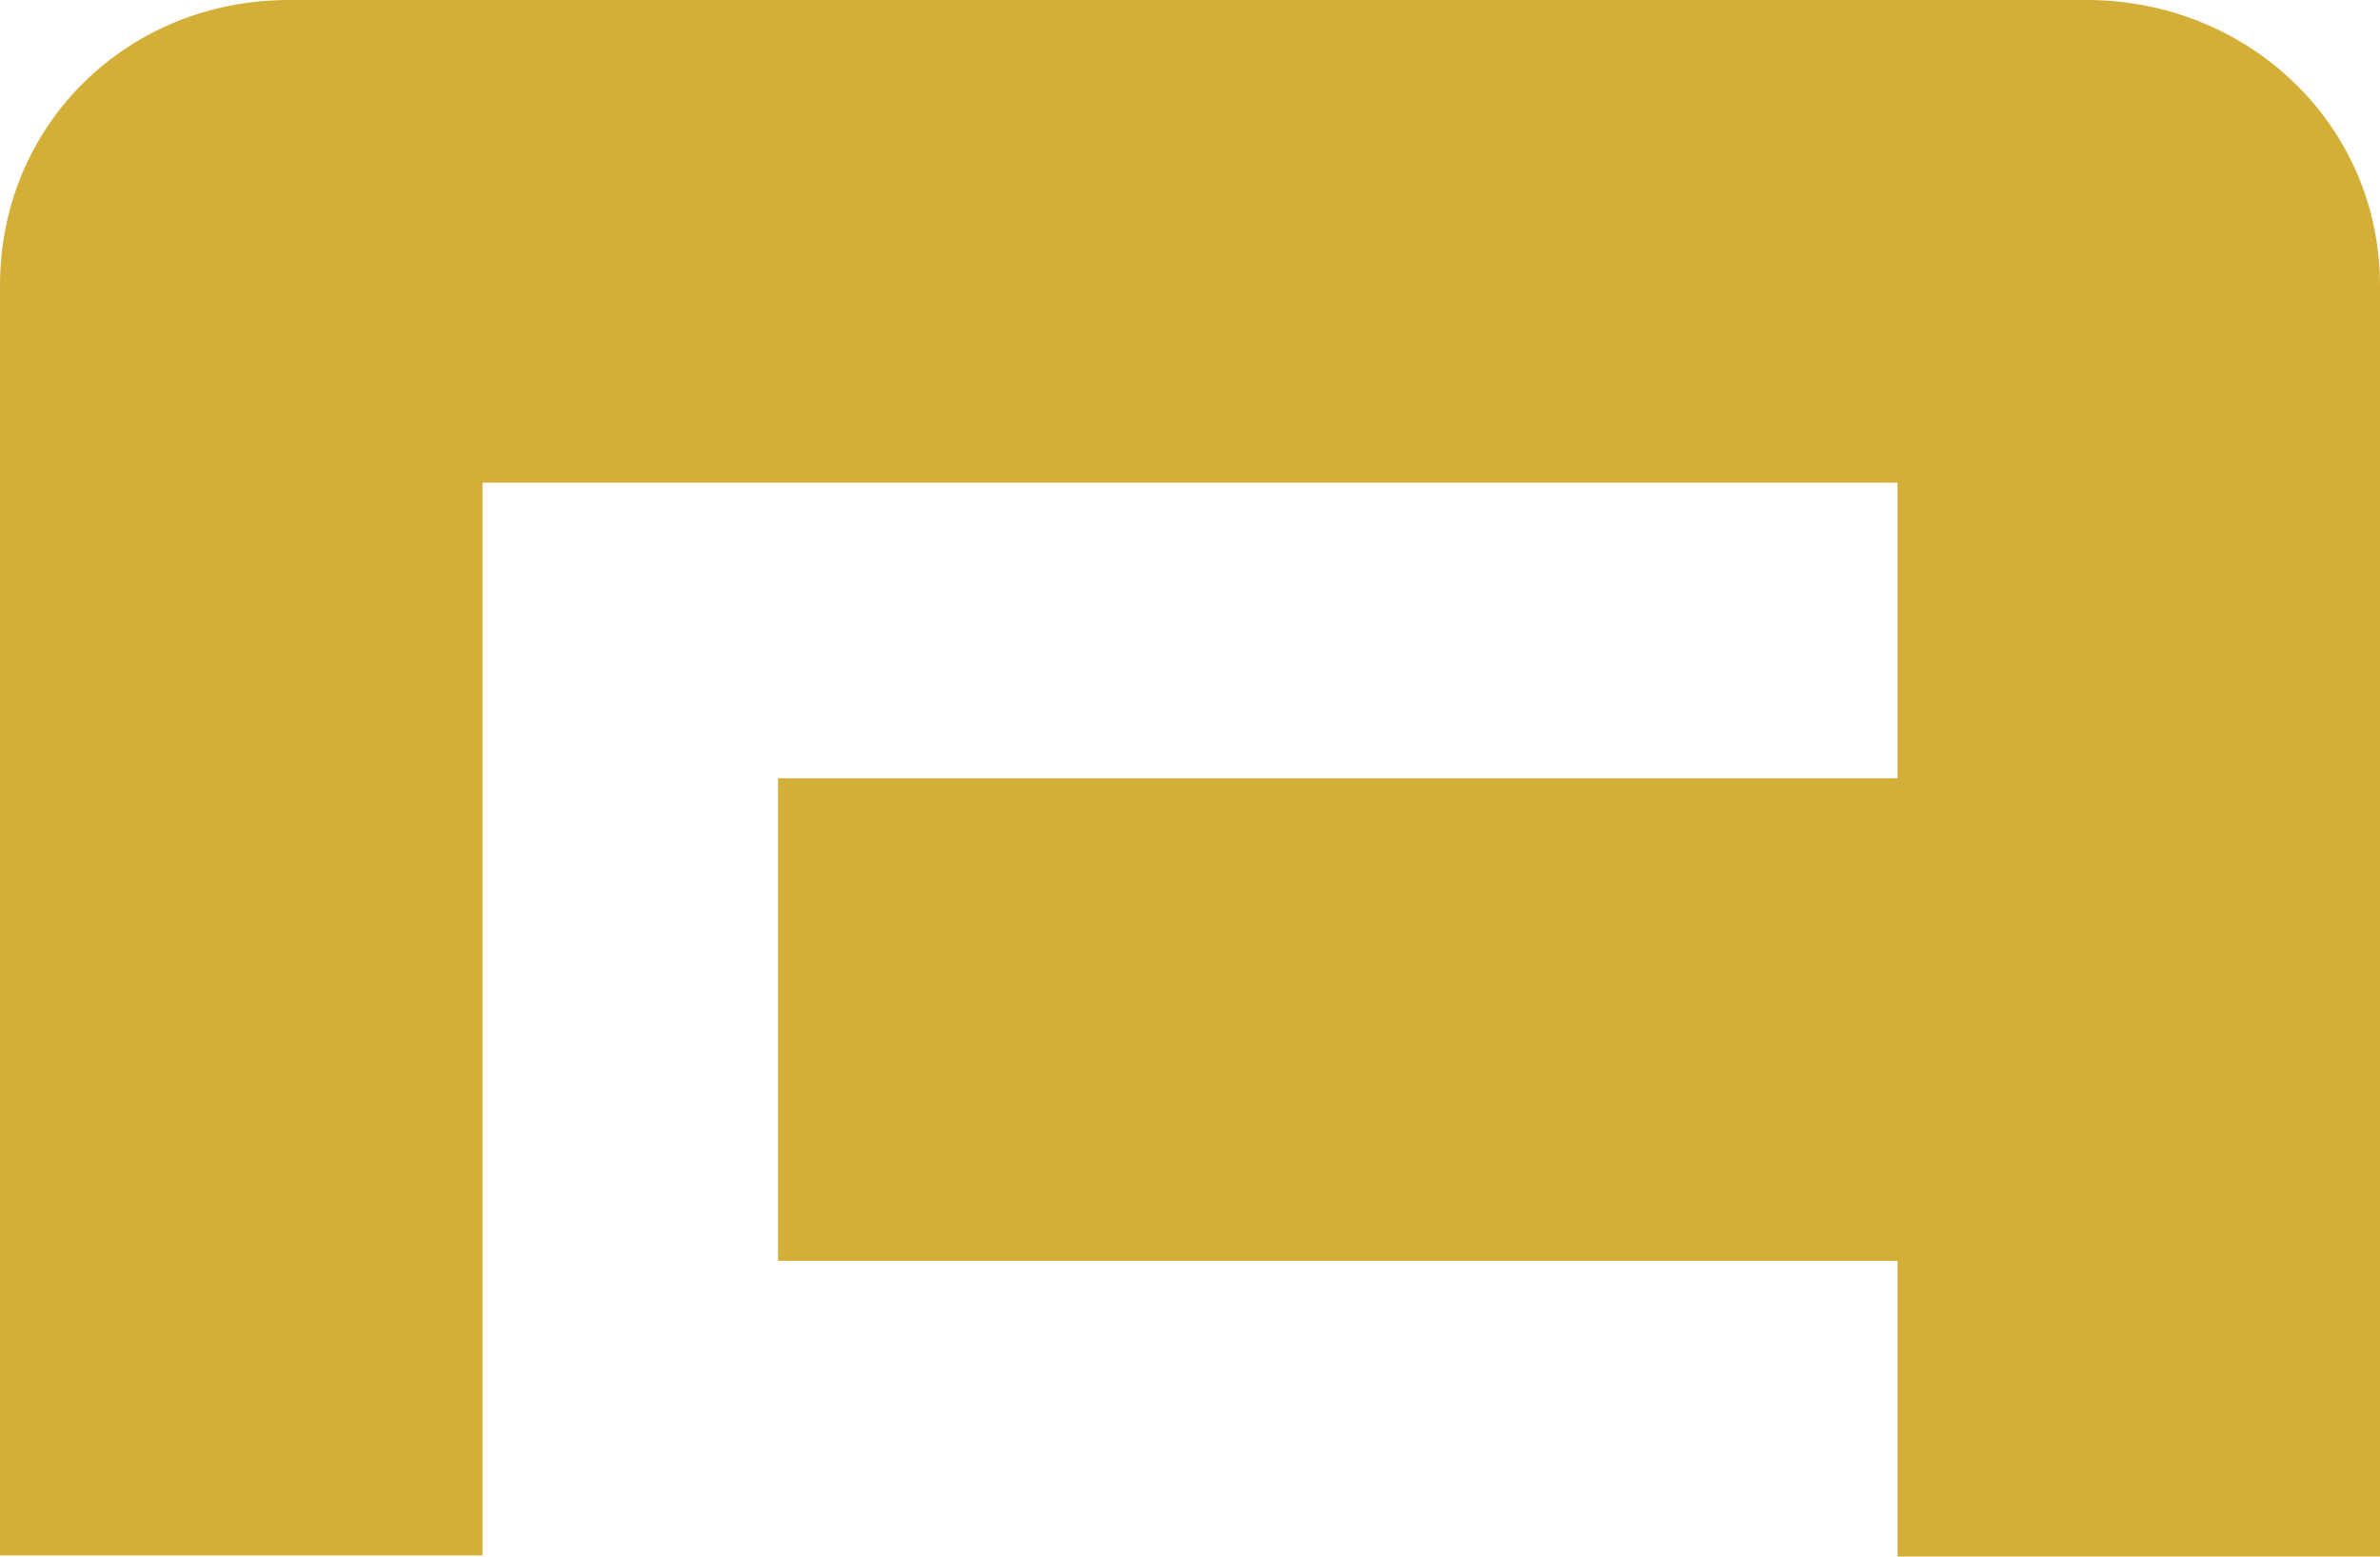
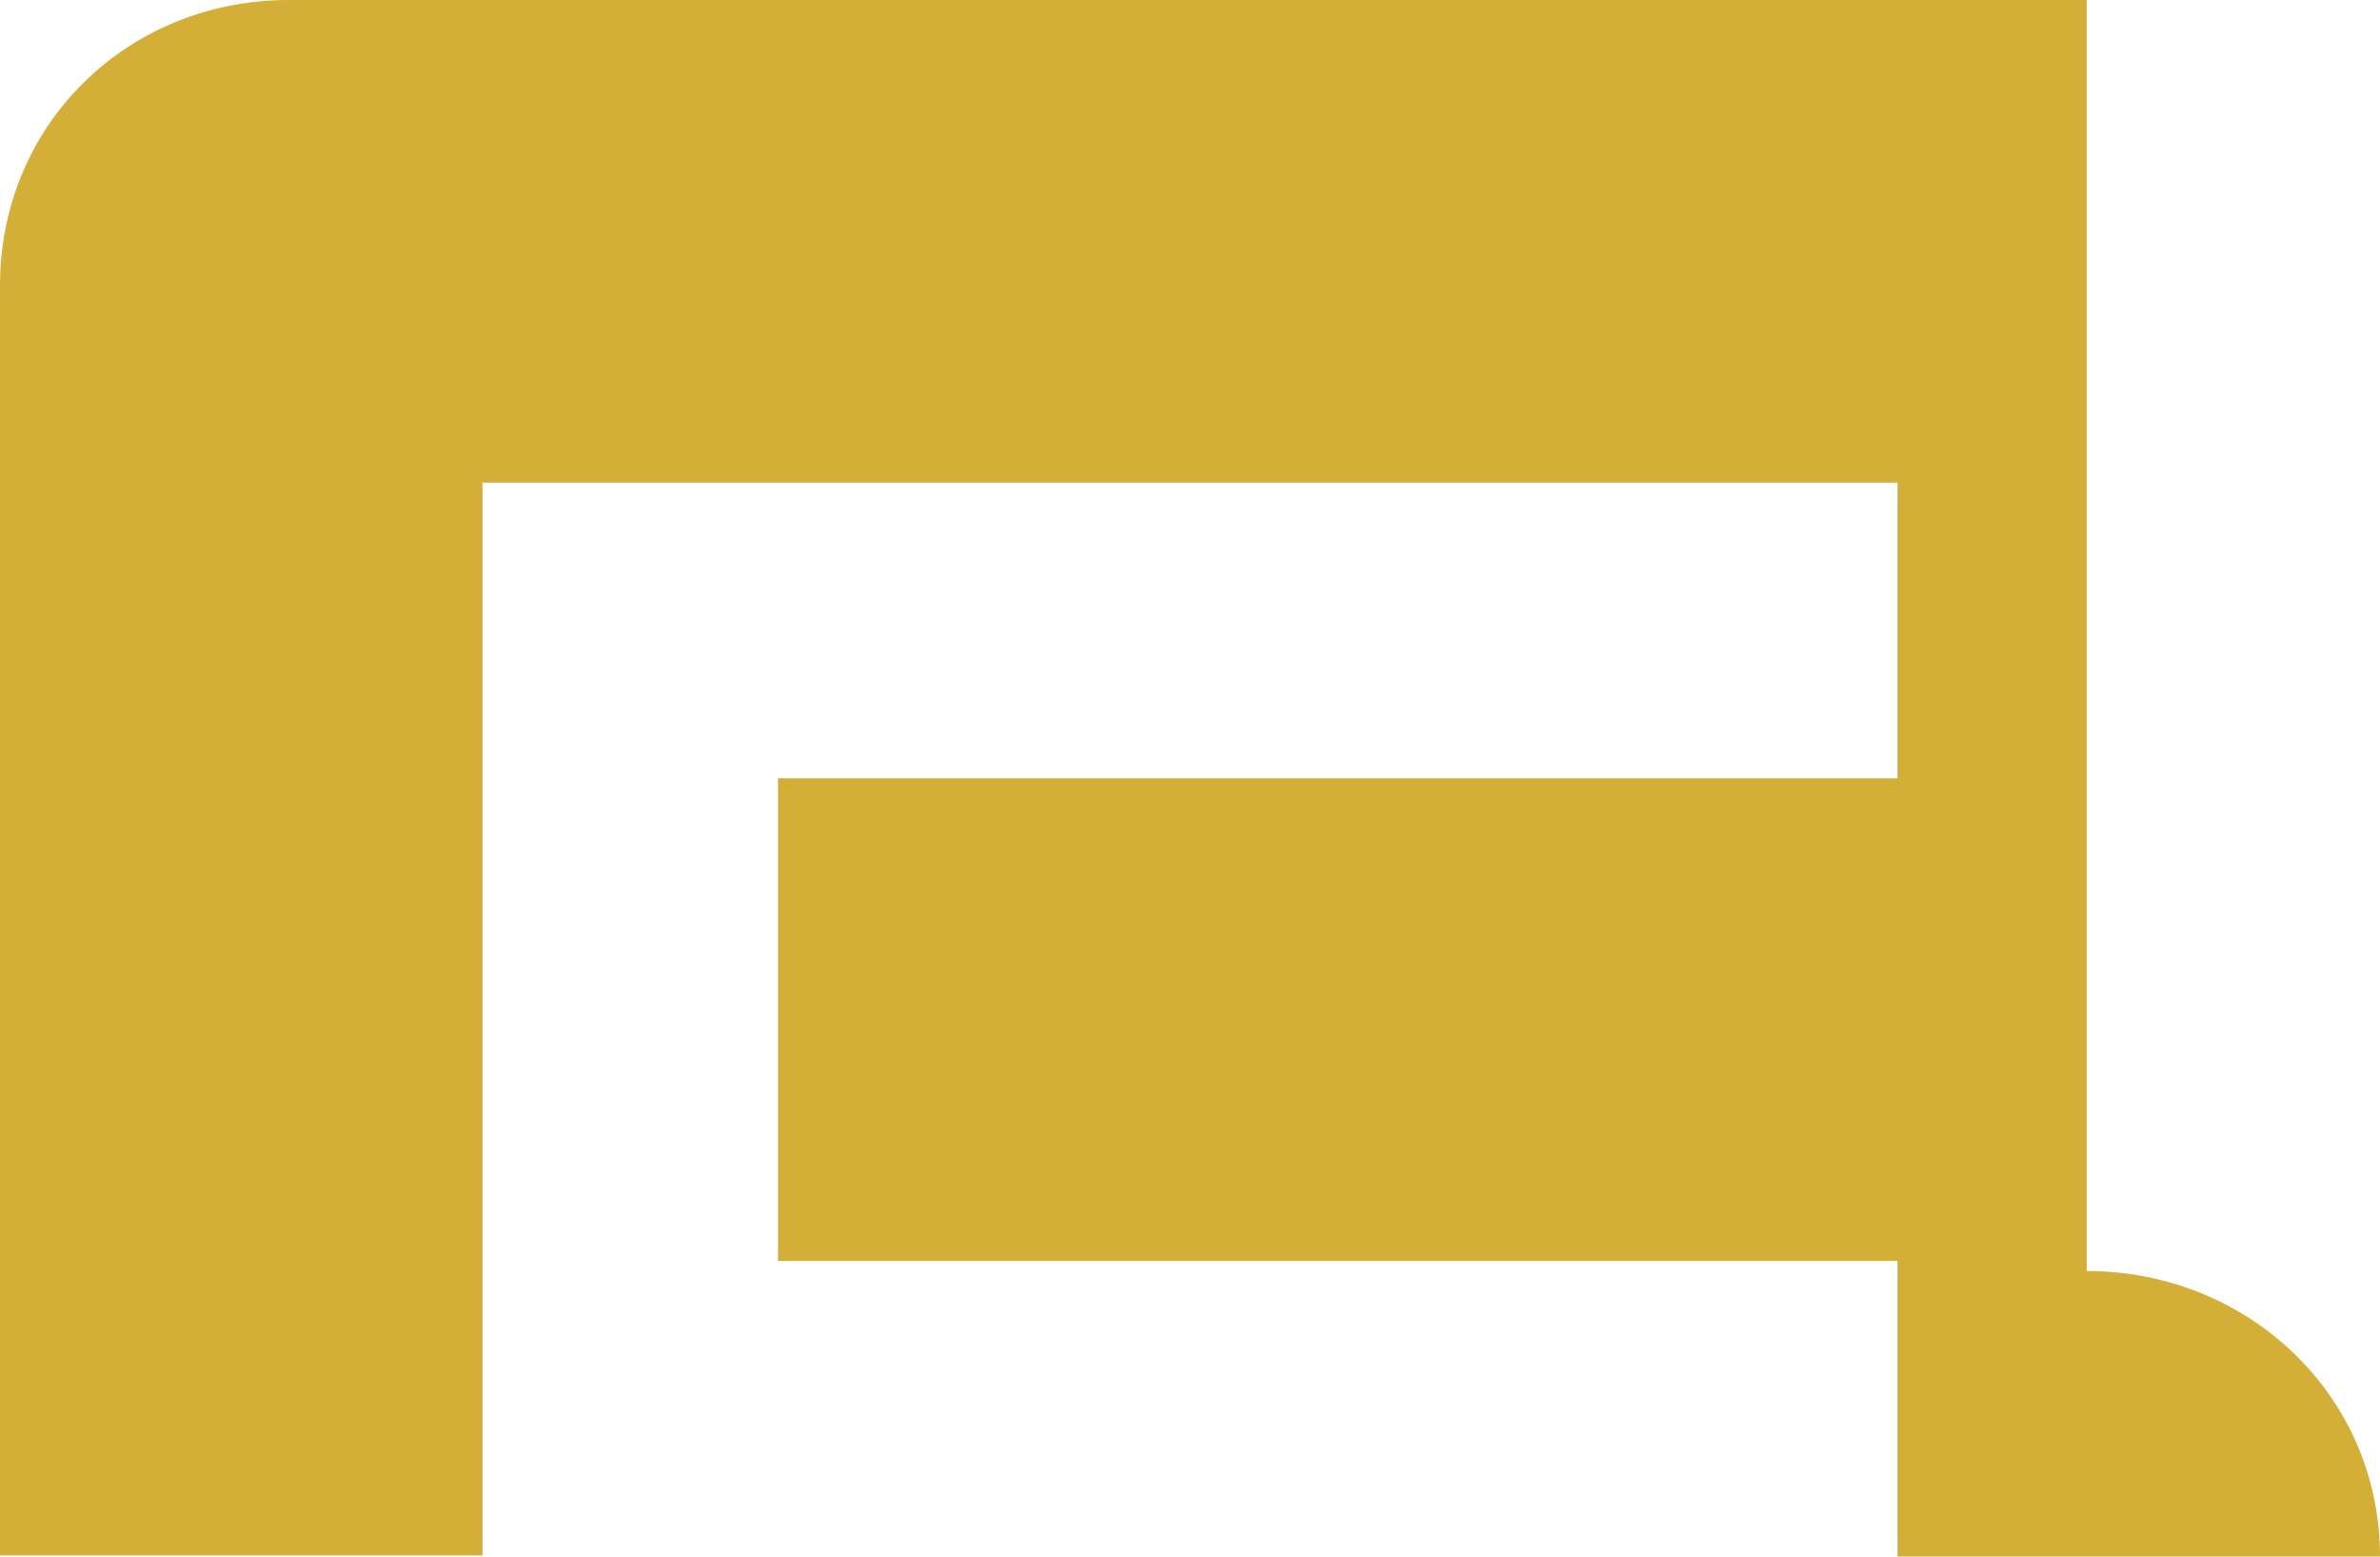
<svg xmlns="http://www.w3.org/2000/svg" id="Laag_1" data-name="Laag 1" viewBox="0 0 212.6 139">
  <defs>
    <style>
      .cls-1 {
        fill: #d4af37;
      }
    </style>
  </defs>
-   <path class="cls-1" d="M186.4,0H25.8C11.4,0,0,11.1,0,25.5v113.4h43.1V43.1h126.4v26.4h-100v43.1h100v26.4h43.1V25.5c0-14.4-11.8-25.5-26.2-25.5" />
+   <path class="cls-1" d="M186.4,0H25.8C11.4,0,0,11.1,0,25.5v113.4h43.1V43.1h126.4v26.4h-100v43.1h100v26.4h43.1c0-14.4-11.8-25.5-26.2-25.5" />
</svg>